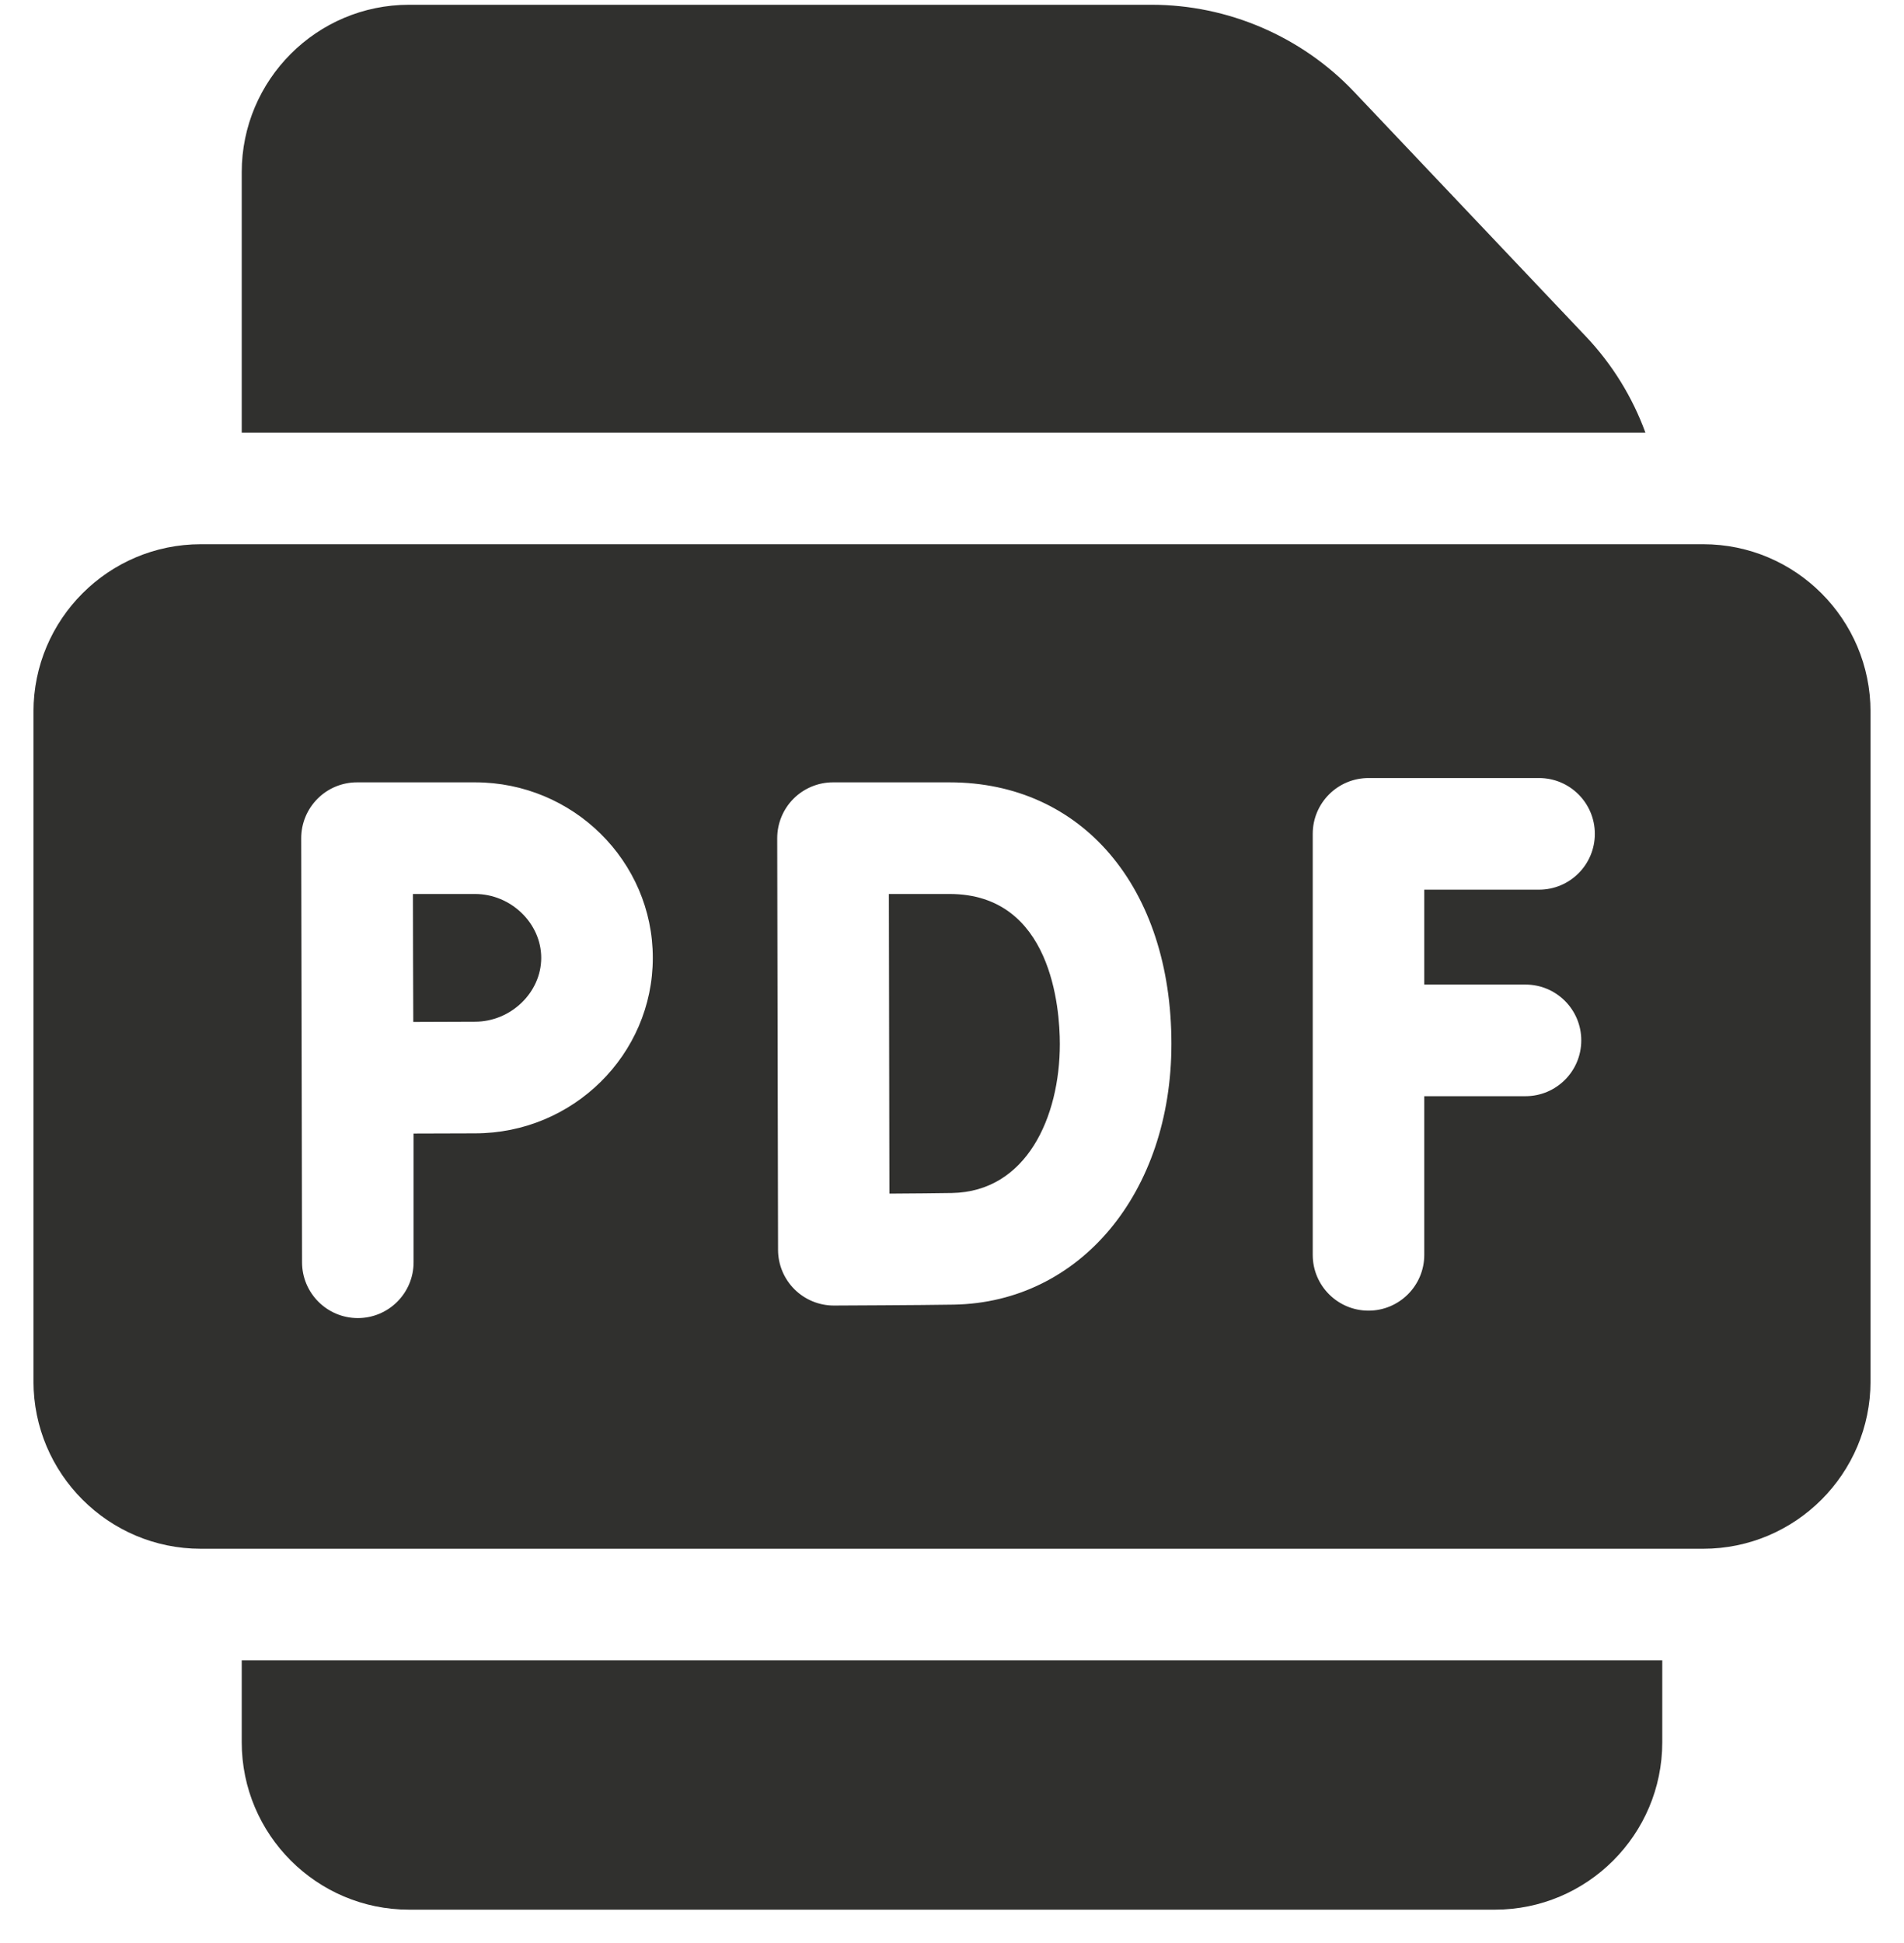
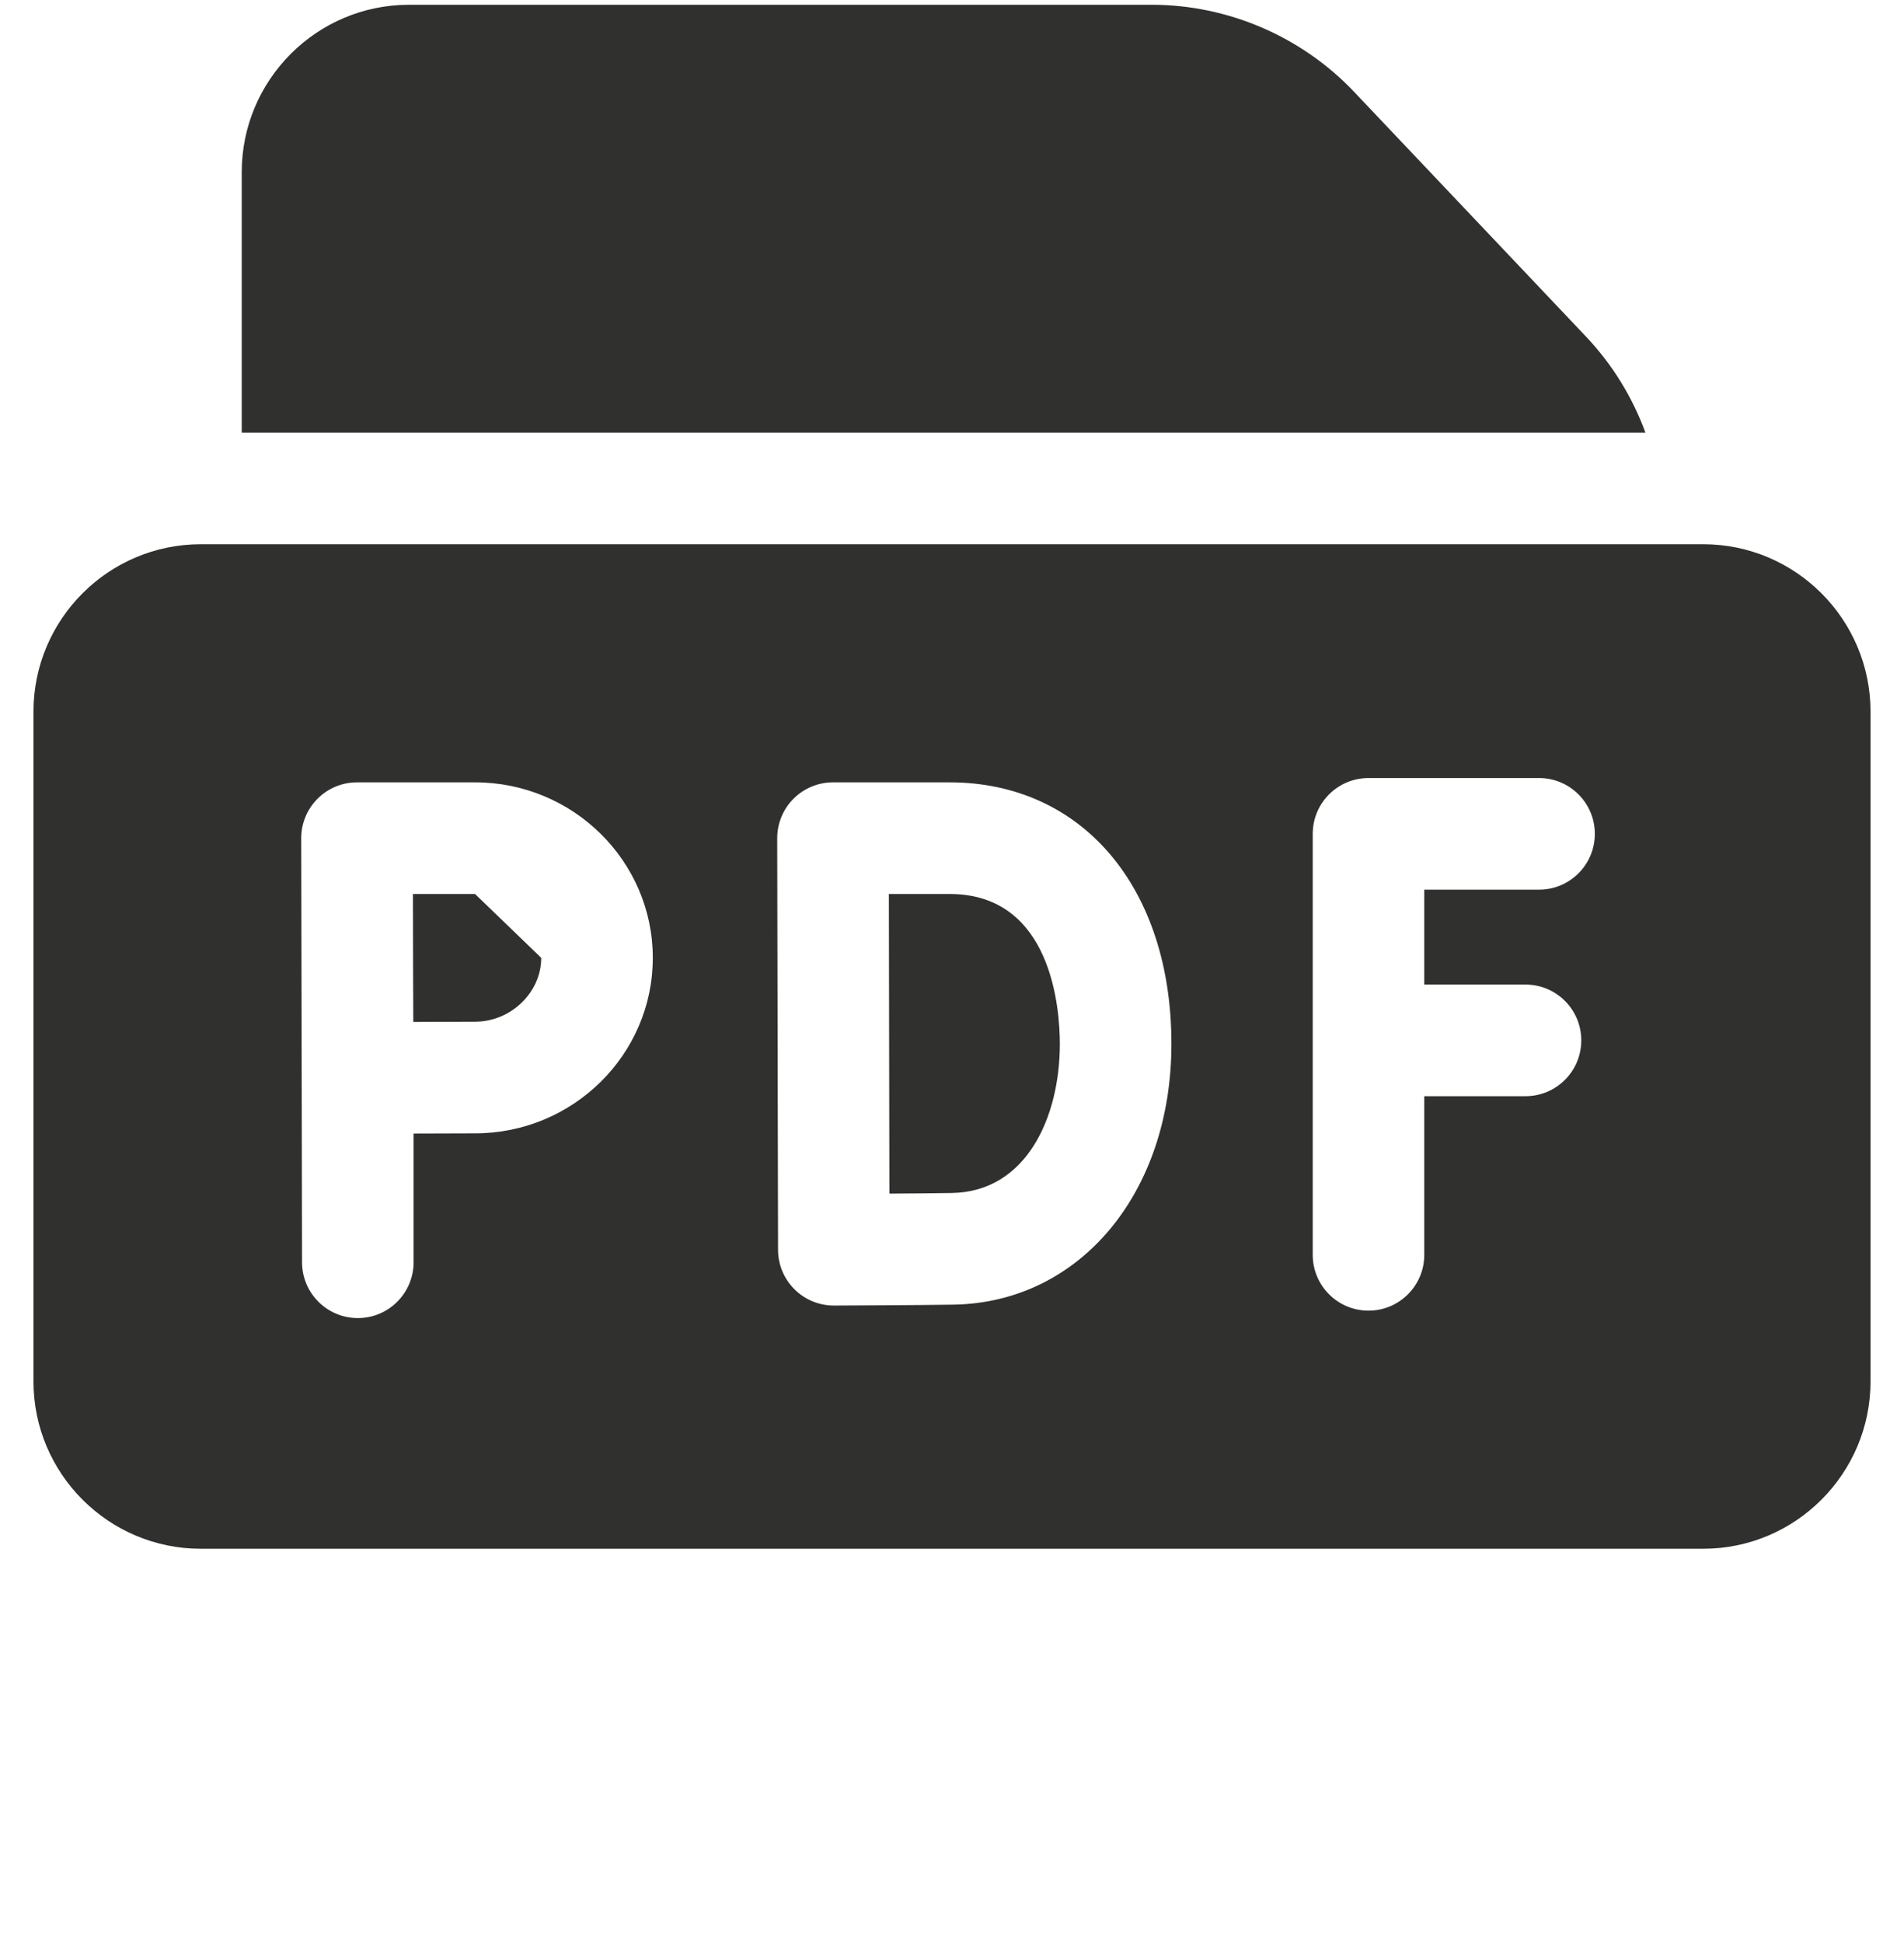
<svg xmlns="http://www.w3.org/2000/svg" width="50" height="51" viewBox="0 0 50 51" fill="none">
  <g clip-path="url(#clip0_157_22186)">
    <path d="M44.727 14.285H5.273C2.85 14.285 0.879 16.256 0.879 18.68V36.258C0.879 38.681 2.85 40.652 5.273 40.652H44.727C47.15 40.652 49.121 38.681 49.121 36.258V18.68C49.121 16.256 47.15 14.285 44.727 14.285ZM12.475 29.748C12.1 29.748 11.46 29.75 10.861 29.753V33.132C10.861 33.941 10.206 34.597 9.397 34.597C8.588 34.597 7.932 33.941 7.932 33.132L7.91 22.005C7.909 21.615 8.063 21.242 8.338 20.966C8.612 20.69 8.986 20.535 9.375 20.535H12.475C15.049 20.535 17.143 22.602 17.143 25.142C17.143 27.681 15.049 29.748 12.475 29.748ZM25.05 34.244C24.177 34.259 21.995 34.267 21.902 34.268C21.901 34.268 21.899 34.268 21.897 34.268C21.51 34.268 21.139 34.115 20.865 33.843C20.589 33.569 20.433 33.197 20.432 32.808C20.432 32.769 20.41 22.003 20.41 22.003C20.41 21.614 20.563 21.241 20.838 20.965C21.113 20.69 21.486 20.535 21.875 20.535H24.935C28.42 20.535 30.762 23.294 30.762 27.401C30.762 31.308 28.36 34.186 25.05 34.244ZM40.06 25.843C40.87 25.843 41.525 26.499 41.525 27.308C41.525 28.117 40.87 28.773 40.06 28.773H37.402V32.938C37.402 33.746 36.746 34.402 35.938 34.402C35.129 34.402 34.473 33.746 34.473 32.938V21.887C34.473 21.078 35.129 20.422 35.938 20.422H40.416C41.225 20.422 41.881 21.078 41.881 21.887C41.881 22.696 41.225 23.352 40.416 23.352H37.402V25.843H40.06Z" fill="#30302E" />
    <path d="M24.934 23.465H23.342C23.344 24.787 23.352 30.058 23.356 31.33C23.966 31.326 24.619 31.321 24.998 31.314C26.955 31.28 27.832 29.325 27.832 27.401C27.831 26.478 27.623 23.465 24.934 23.465Z" fill="#30302E" />
-     <path d="M12.474 23.465H10.844C10.845 24.117 10.847 24.81 10.847 25.142C10.847 25.529 10.85 26.2 10.853 26.824C11.454 26.821 12.096 26.818 12.474 26.818C13.416 26.818 14.213 26.05 14.213 25.142C14.213 24.233 13.416 23.465 12.474 23.465Z" fill="#30302E" />
+     <path d="M12.474 23.465H10.844C10.845 24.117 10.847 24.81 10.847 25.142C10.847 25.529 10.85 26.2 10.853 26.824C11.454 26.821 12.096 26.818 12.474 26.818C13.416 26.818 14.213 26.05 14.213 25.142Z" fill="#30302E" />
    <path d="M43.209 11.355C42.869 10.425 42.342 9.565 41.643 8.828L35.559 2.41C34.182 0.958 32.245 0.125 30.244 0.125H10.742C8.319 0.125 6.348 2.096 6.348 4.52V11.355H43.209Z" fill="#30302E" />
-     <path d="M6.348 43.582V45.73C6.348 48.154 8.319 50.125 10.742 50.125H39.258C41.681 50.125 43.652 48.154 43.652 45.73V43.582H6.348Z" fill="#30302E" />
  </g>
  <defs>
    <clipPath id="clip0_157_22186">
      <rect width="50" height="50" fill="white" transform="translate(0 0.125)" />
    </clipPath>
  </defs>
</svg>